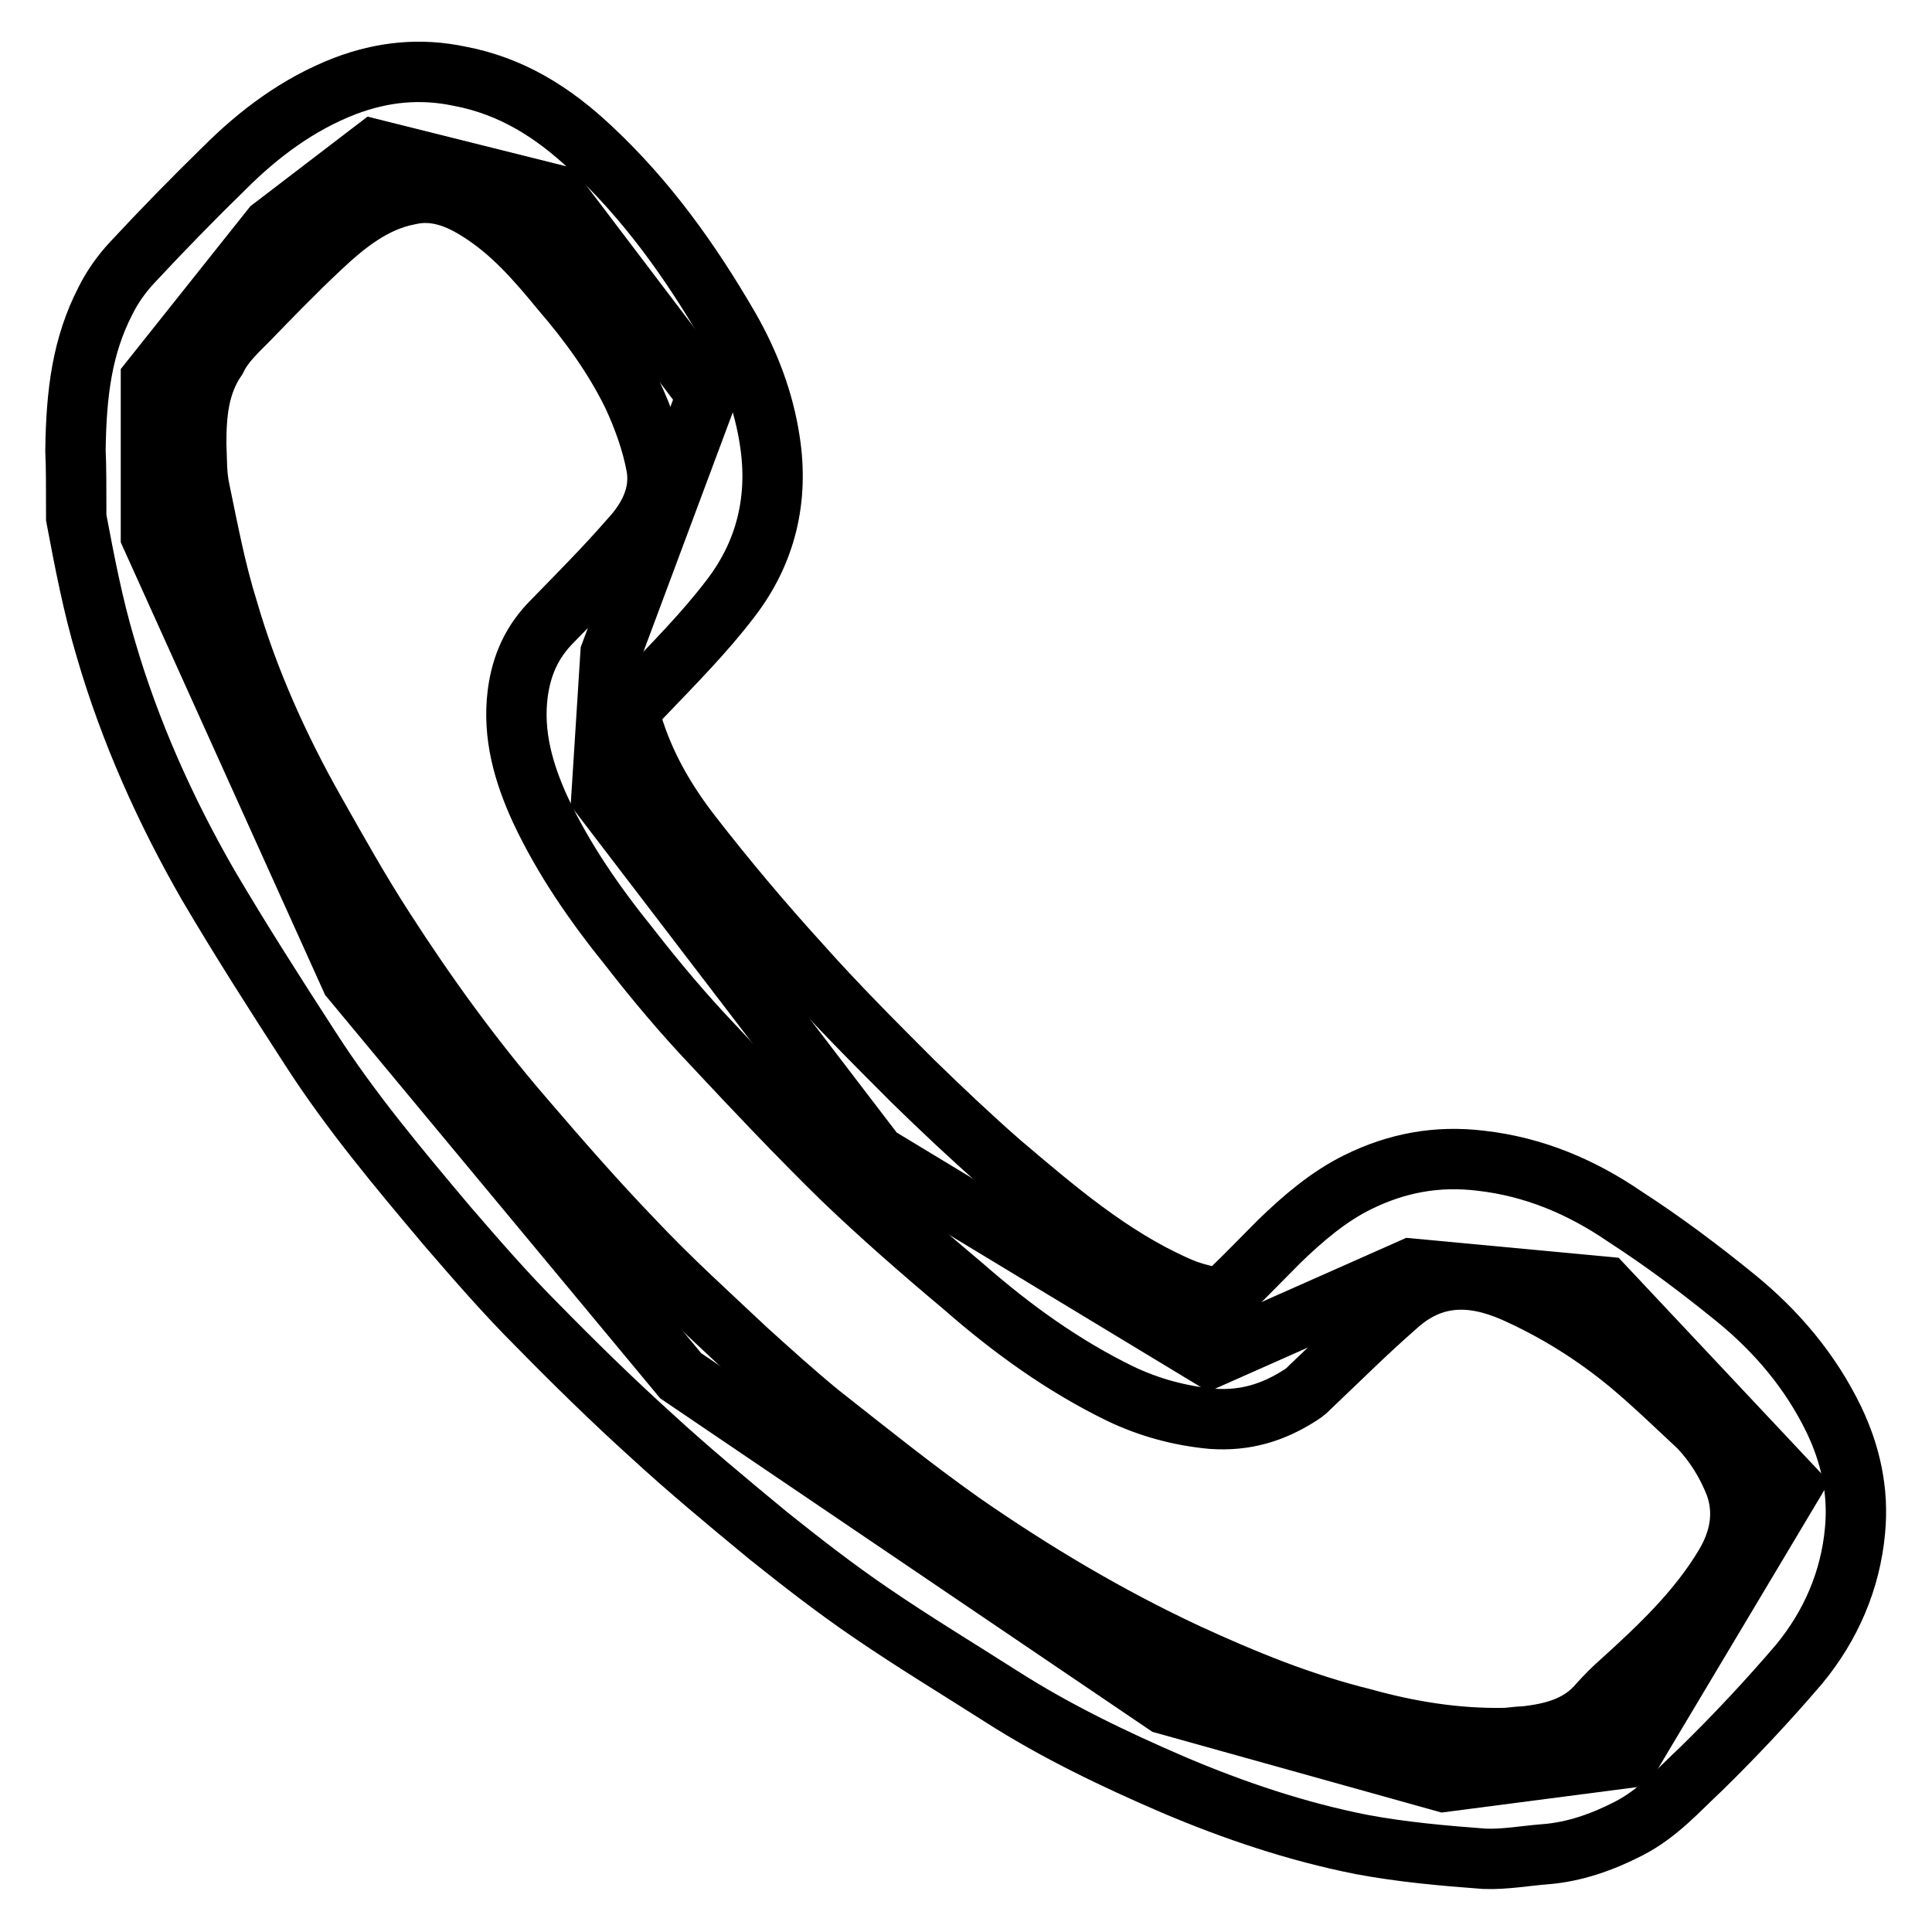
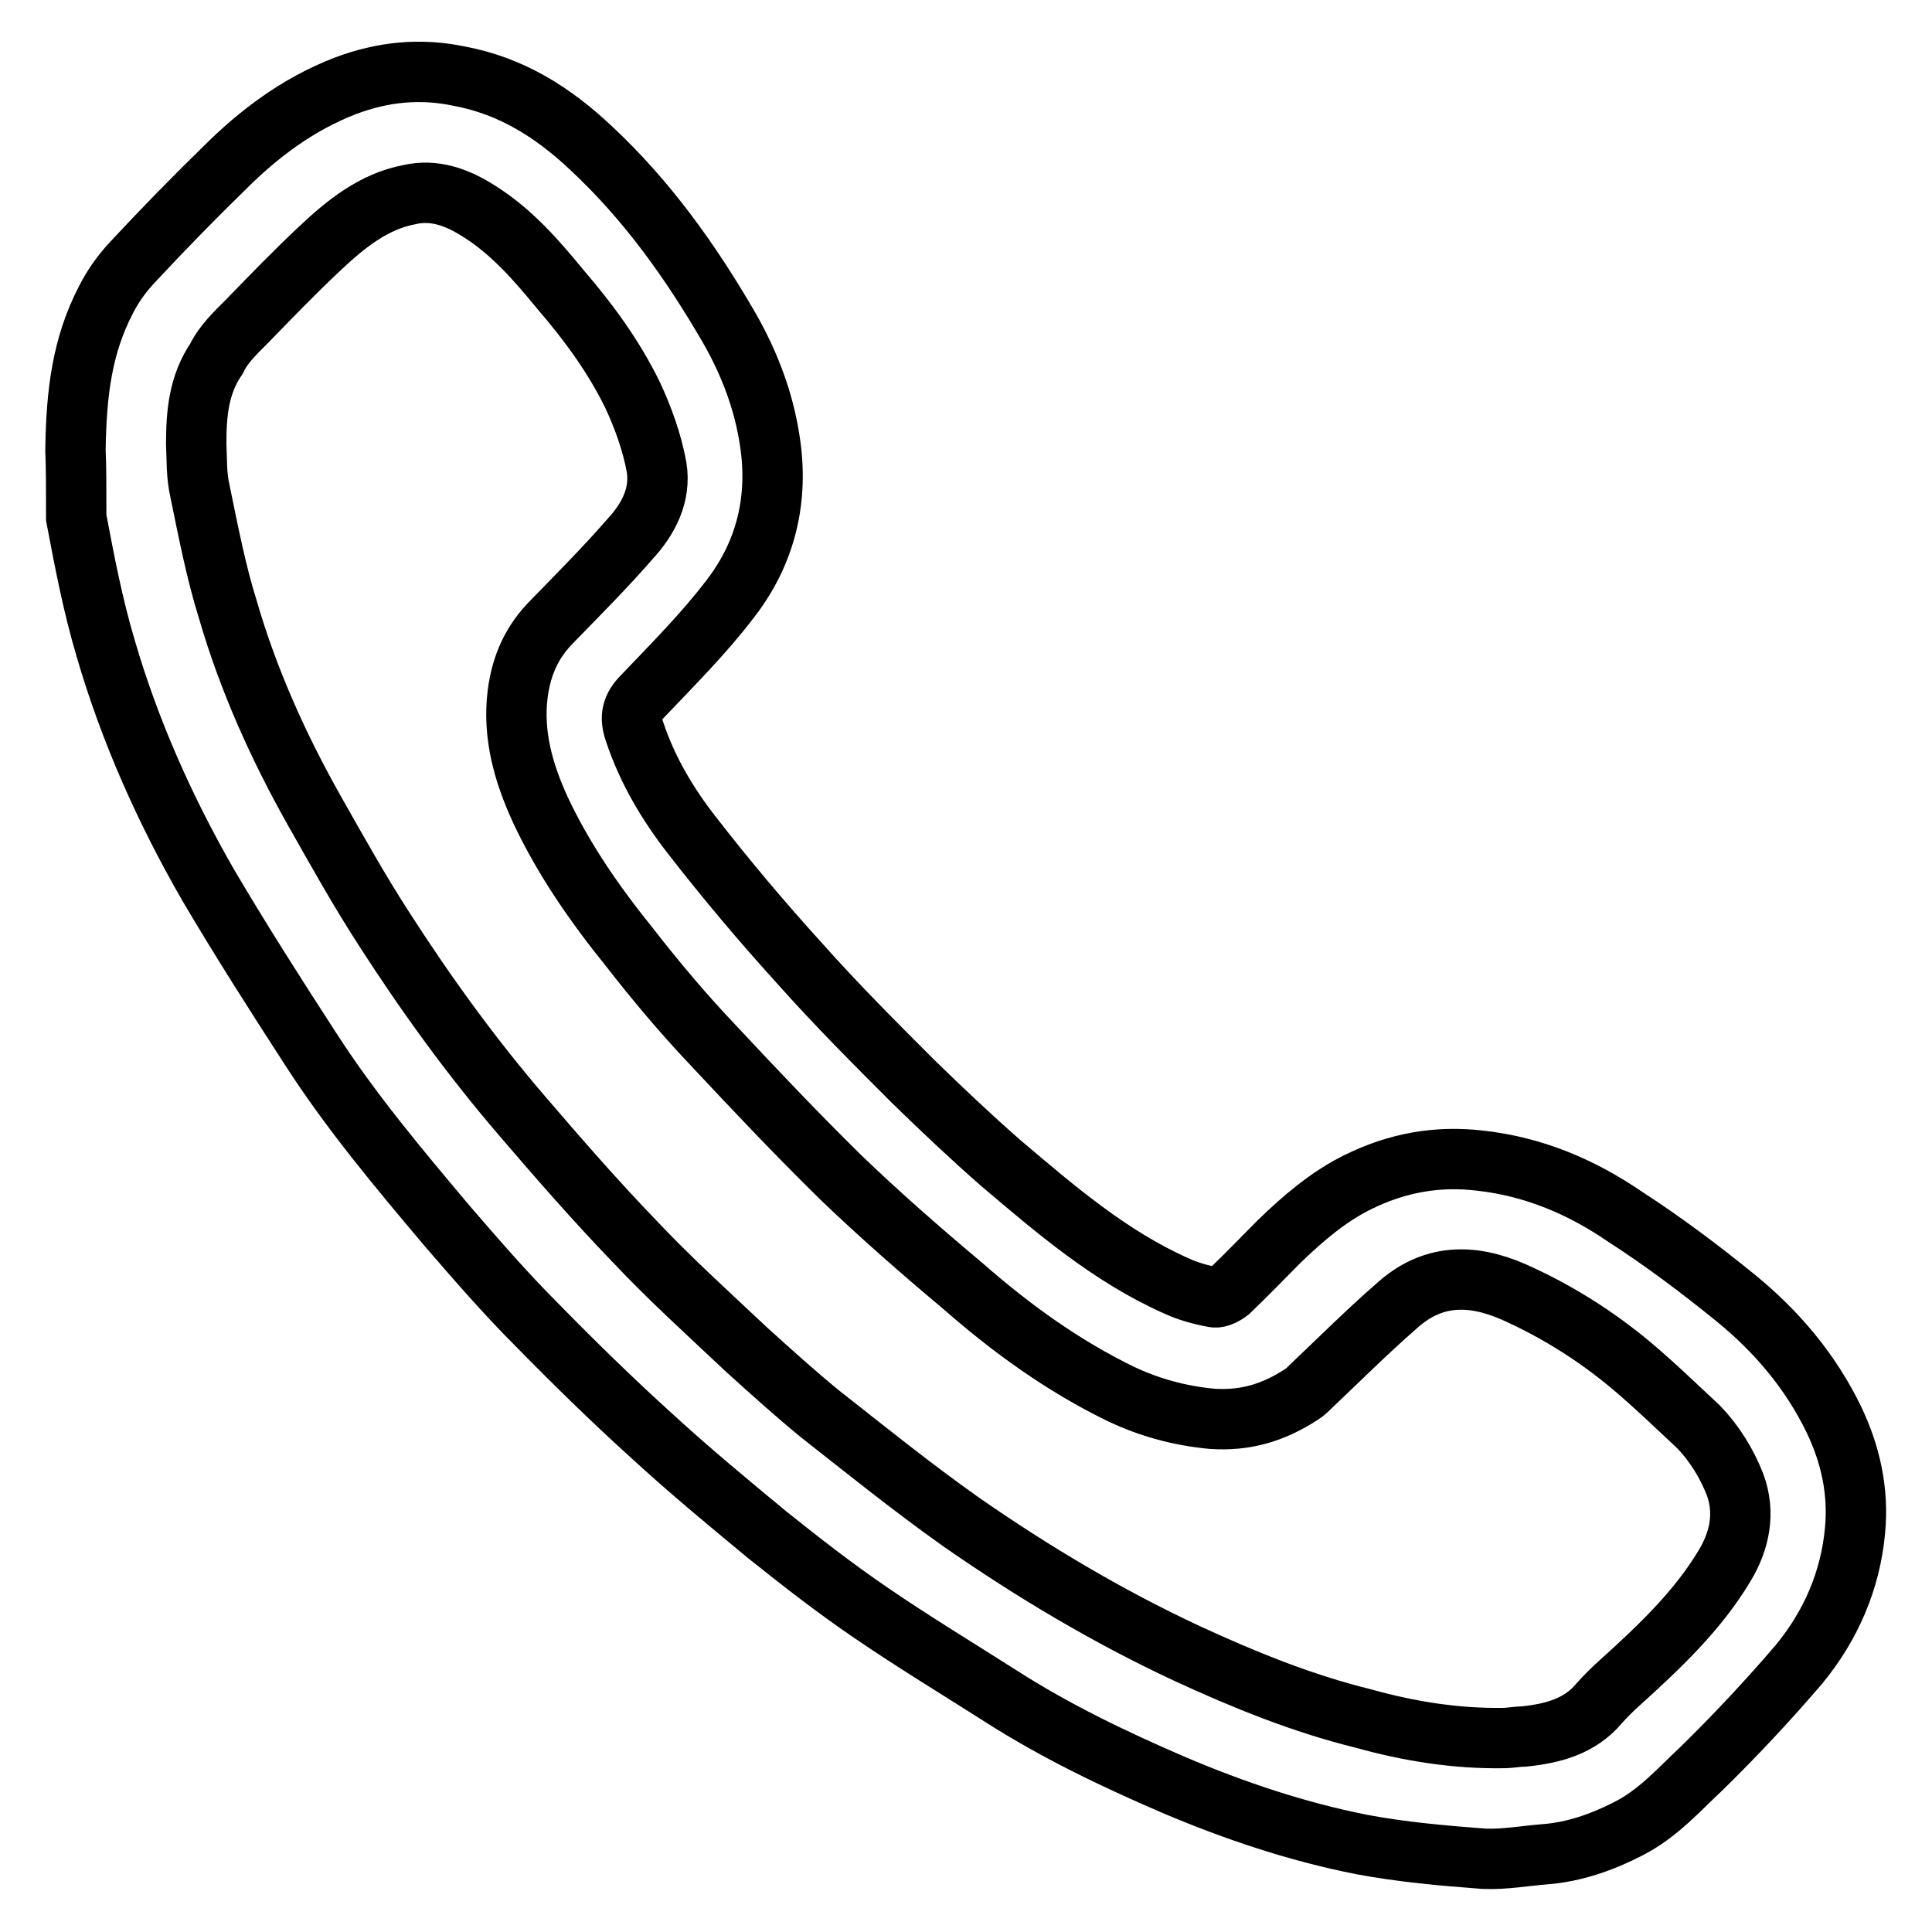
<svg xmlns="http://www.w3.org/2000/svg" version="1.1" x="0px" y="0px" viewBox="0 0 256 256" enable-background="new 0 0 256 256" xml:space="preserve">
  <g>
    <path stroke-width="8" fill-opacity="0" stroke="#000000" d="M10,59.7c0.1-7.7,0.9-13.9,4-19.9c0.9-1.8,2.1-3.5,3.5-5c4-4.3,8-8.4,12.2-12.5c4.6-4.6,9.8-8.5,16-10.9 c5-1.9,10-2.4,15.2-1.3c6.9,1.3,12.4,4.8,17.4,9.5c7.4,6.9,13.2,15,18.3,23.8c2.7,4.7,4.6,9.7,5.4,15c1.2,7.7-0.5,14.8-5.2,20.9 c-3.5,4.6-7.6,8.7-11.6,12.9c-1.5,1.5-1.8,2.8-1.1,4.8c1.7,5.1,4.4,9.6,7.6,13.7c4.5,5.8,9.3,11.5,14.3,17 c4.8,5.4,9.9,10.5,15,15.6c3.8,3.7,7.6,7.3,11.6,10.8c7.2,6.1,14.5,12.4,23.3,16.3c1.5,0.7,3.3,1.2,5,1.5c0.6,0.1,1.5-0.4,2-0.8 c2.2-2.1,4.4-4.4,6.6-6.6c3.2-3.1,6.6-6,10.5-7.9c5.1-2.5,10.4-3.5,16.2-2.8c7.1,0.8,13.4,3.5,19.1,7.4c5.1,3.3,9.9,6.9,14.7,10.8 c5.4,4.4,9.9,9.7,13,16.1c2.2,4.6,3.3,9.5,2.8,14.7c-0.6,6.6-3.2,12.6-7.4,17.7c-4.1,4.8-8.5,9.5-13,13.9c-3,2.8-5.7,5.9-9.6,7.9 c-3.5,1.8-7.2,3.1-11.1,3.4c-2.6,0.2-5.3,0.7-8,0.6c-5.4-0.4-11-0.9-16.3-1.9c-8.6-1.7-16.9-4.5-24.9-7.9 c-7.9-3.4-15.6-7.1-22.8-11.7c-5.8-3.7-11.6-7.2-17.3-11.1c-4.7-3.2-9.2-6.7-13.7-10.3c-5.2-4.3-10.4-8.6-15.4-13.2 c-5.2-4.7-10.3-9.7-15.2-14.7c-4.1-4.1-8-8.6-11.8-13c-6.4-7.6-12.8-15.2-18.2-23.6c-4.6-7.1-9.2-14.3-13.5-21.6 c-5.7-9.9-10.4-20.4-13.6-31.4c-1.7-5.7-2.8-11.5-3.9-17.3C10.1,64.9,10.1,61.7,10,59.7z M26,58.8c0.1,2.1,0,4.1,0.5,6.3 c1.1,5.3,2.1,10.6,3.7,15.7c2.7,9.3,6.7,18.2,11.5,26.7c3,5.3,5.9,10.5,9.2,15.6c5.6,8.7,11.6,17,18.4,24.9 c4.8,5.6,9.6,11.1,14.7,16.4c4.8,5.1,9.9,9.7,15,14.5c3.1,2.8,6.3,5.7,9.6,8.4c6.1,4.8,12.3,9.8,18.8,14.4 c9.5,6.6,19.4,12.5,29.9,17.4c7.6,3.5,15.2,6.6,23.3,8.6c6.1,1.7,12.3,2.7,18.6,2.6c0.9,0,1.8-0.2,2.7-0.2c3.8-0.4,7.4-1.3,10-4.4 c0.8-0.9,1.8-1.9,2.7-2.7c5.2-4.7,10.3-9.5,13.9-15.5c2-3.3,2.8-7,1.4-10.8c-1.1-2.8-2.7-5.4-4.8-7.6c-3-2.8-6-5.7-9.1-8.3 c-4.7-3.9-9.8-7.1-15.4-9.6c-5.7-2.5-10.9-2.4-15.6,1.9c-3.9,3.4-7.6,7.1-11.3,10.6c-0.4,0.4-0.8,0.8-1.3,1.1 c-3.7,2.4-7.4,3.5-11.8,3.2c-4.3-0.4-8.3-1.5-12.1-3.3c-7.6-3.7-14.4-8.6-20.8-14.2c-5.6-4.7-11.1-9.5-16.3-14.5 c-5.8-5.7-11.3-11.5-16.9-17.5c-3.9-4.1-7.6-8.5-11.1-13c-4.6-5.7-8.7-11.6-11.8-18.2c-2.2-4.8-3.7-9.9-3-15.4 c0.5-3.8,1.9-6.9,4.6-9.6c3.4-3.5,7-7.1,10.3-10.9c2.4-2.6,4.1-5.8,3.5-9.5c-0.6-3.3-1.8-6.6-3.2-9.6c-2.5-5.1-5.8-9.6-9.5-13.9 c-3.2-3.9-6.5-7.7-10.8-10.4c-2.8-1.8-5.9-3-9.3-2.2c-4.7,0.9-8.4,3.9-11.8,7.1c-3.3,3.1-6.4,6.3-9.6,9.6c-1.5,1.5-3.2,3.1-4.1,5 C26.3,51,26,54.9,26,58.8L26,58.8z" />
-     <path stroke-width="8" fill-opacity="0" stroke="#000000" d="M36,30.2l13.6-10.4l24,6l20.1,26.5L80.9,86.6l-1.2,18.9l36.4,47.6l44.3,26.8l26.6-11.8l25.6,2.4l24.8,26.4 l-21.5,36l-24.6,3.2l-36.9-10.3l-64.2-43.5l-43.7-52.6L20,71V50.3L36,30.2z" />
  </g>
</svg>